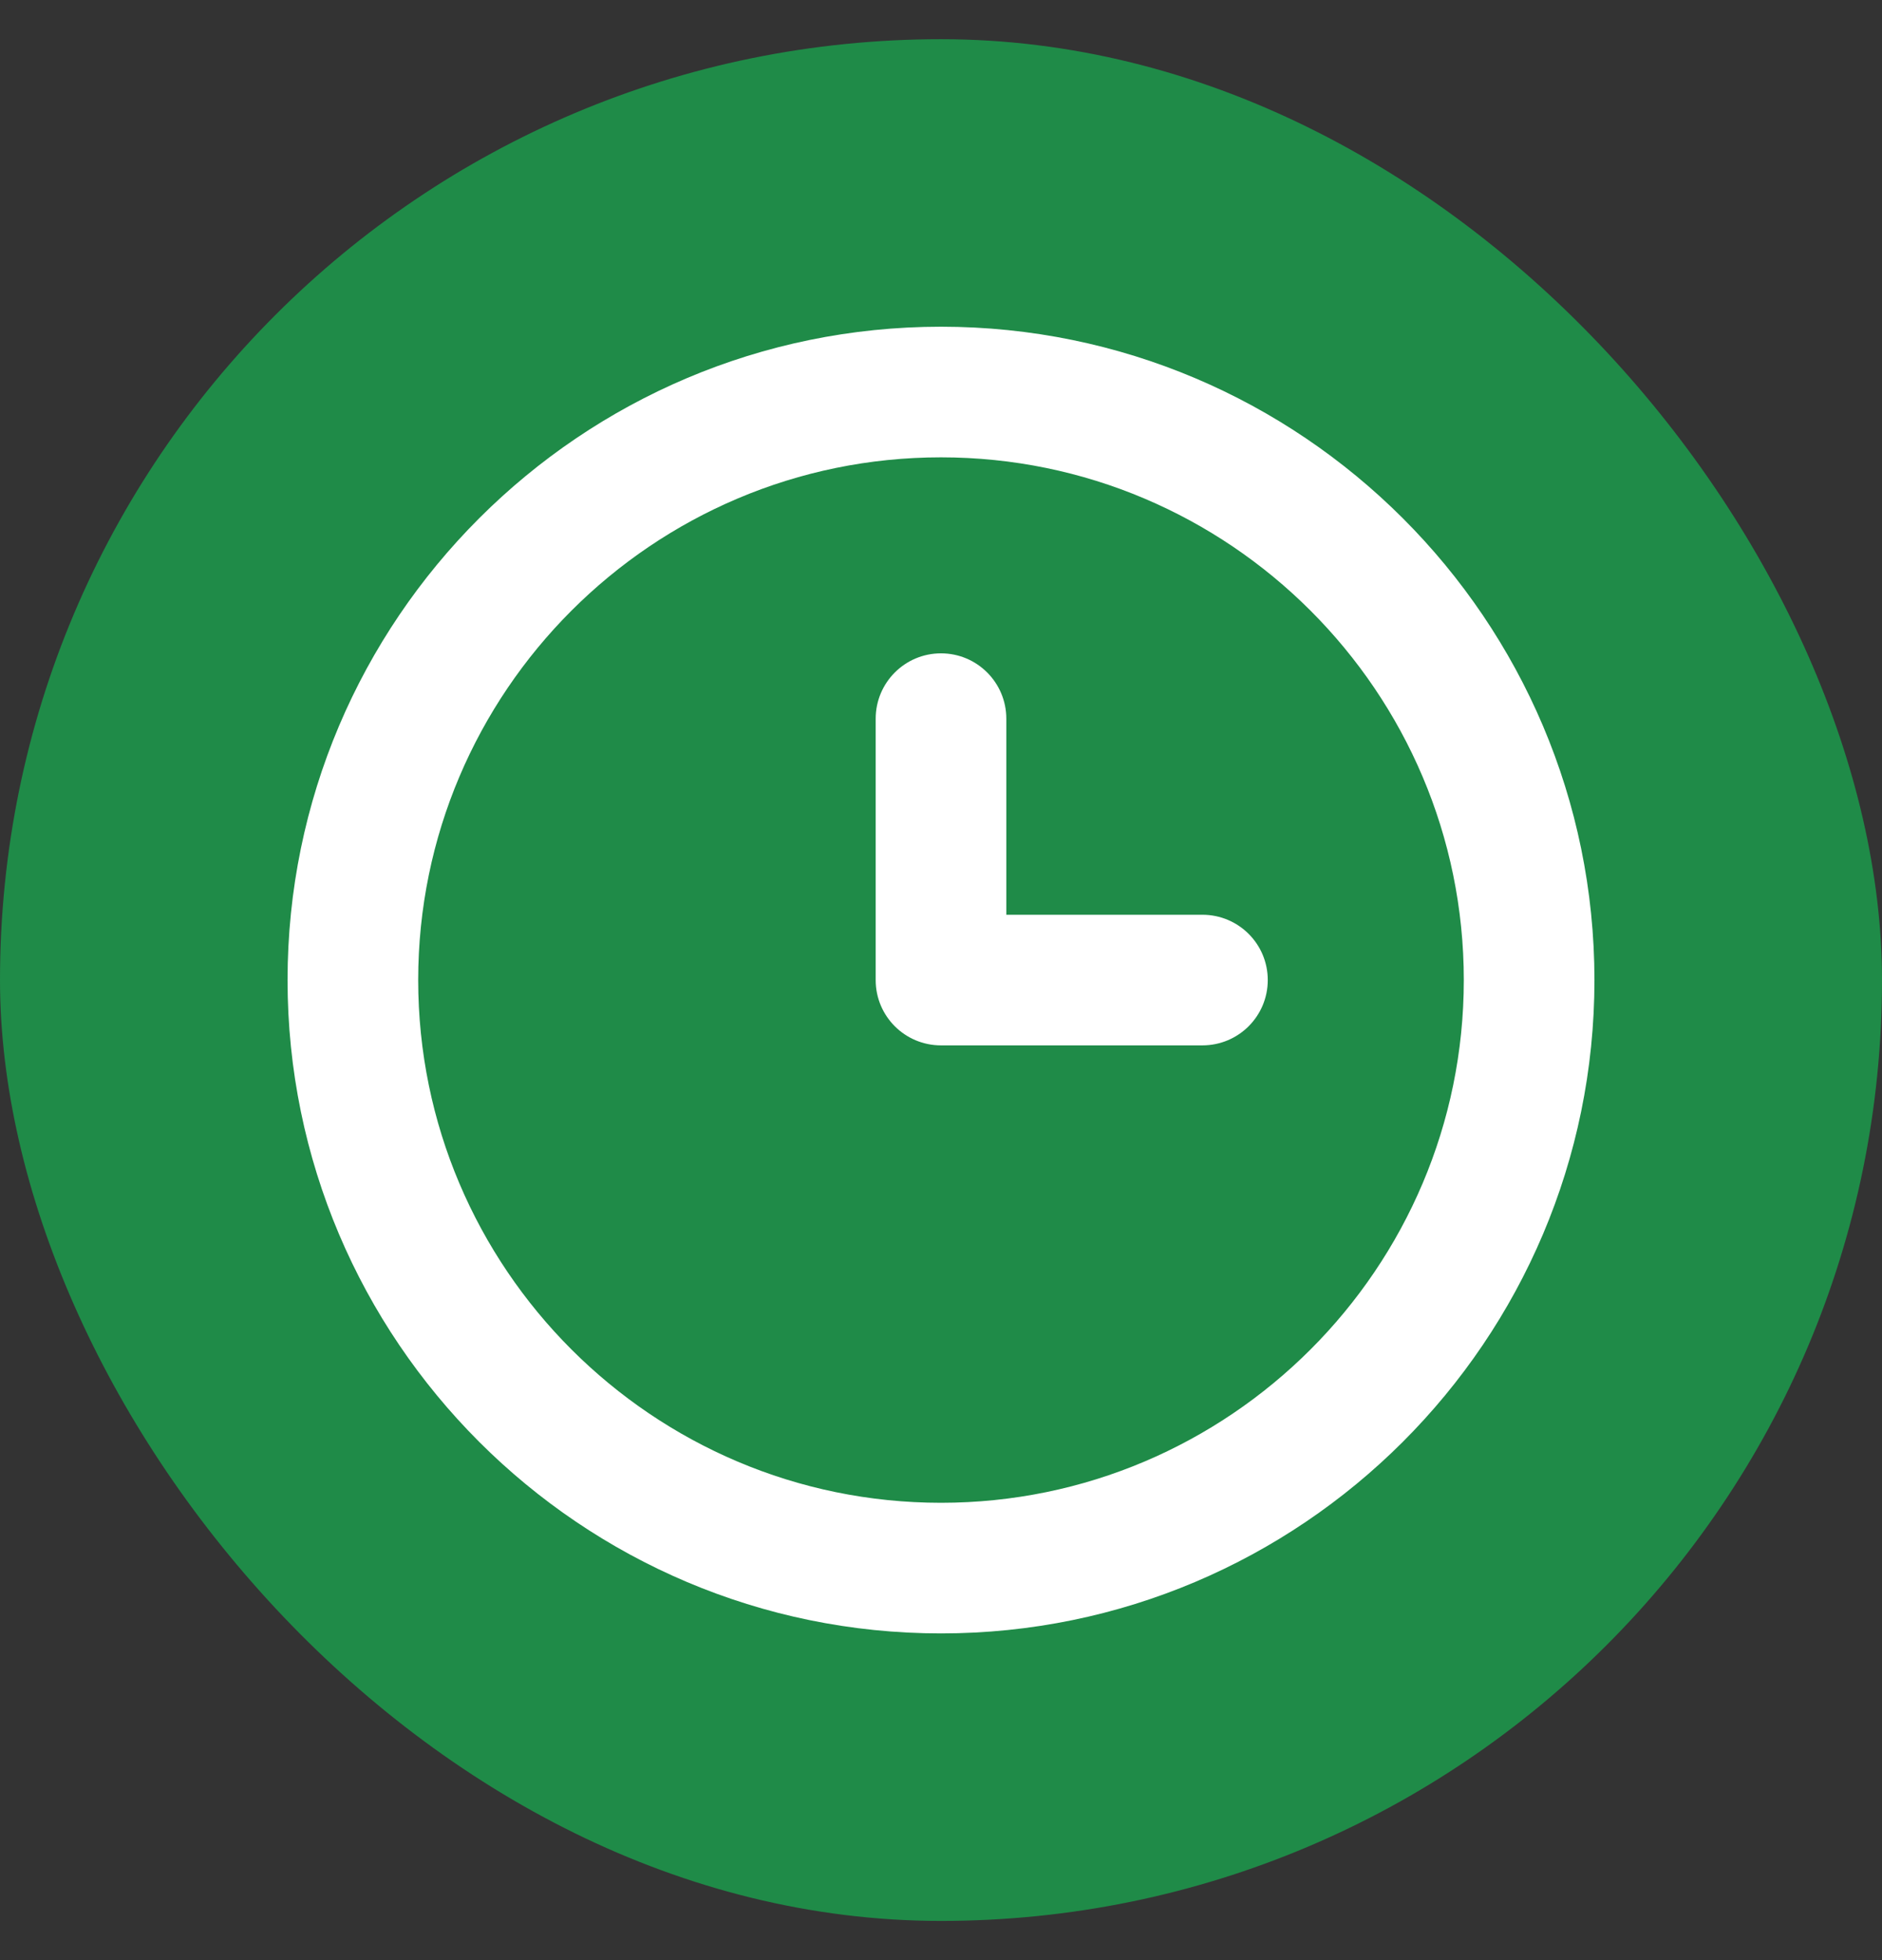
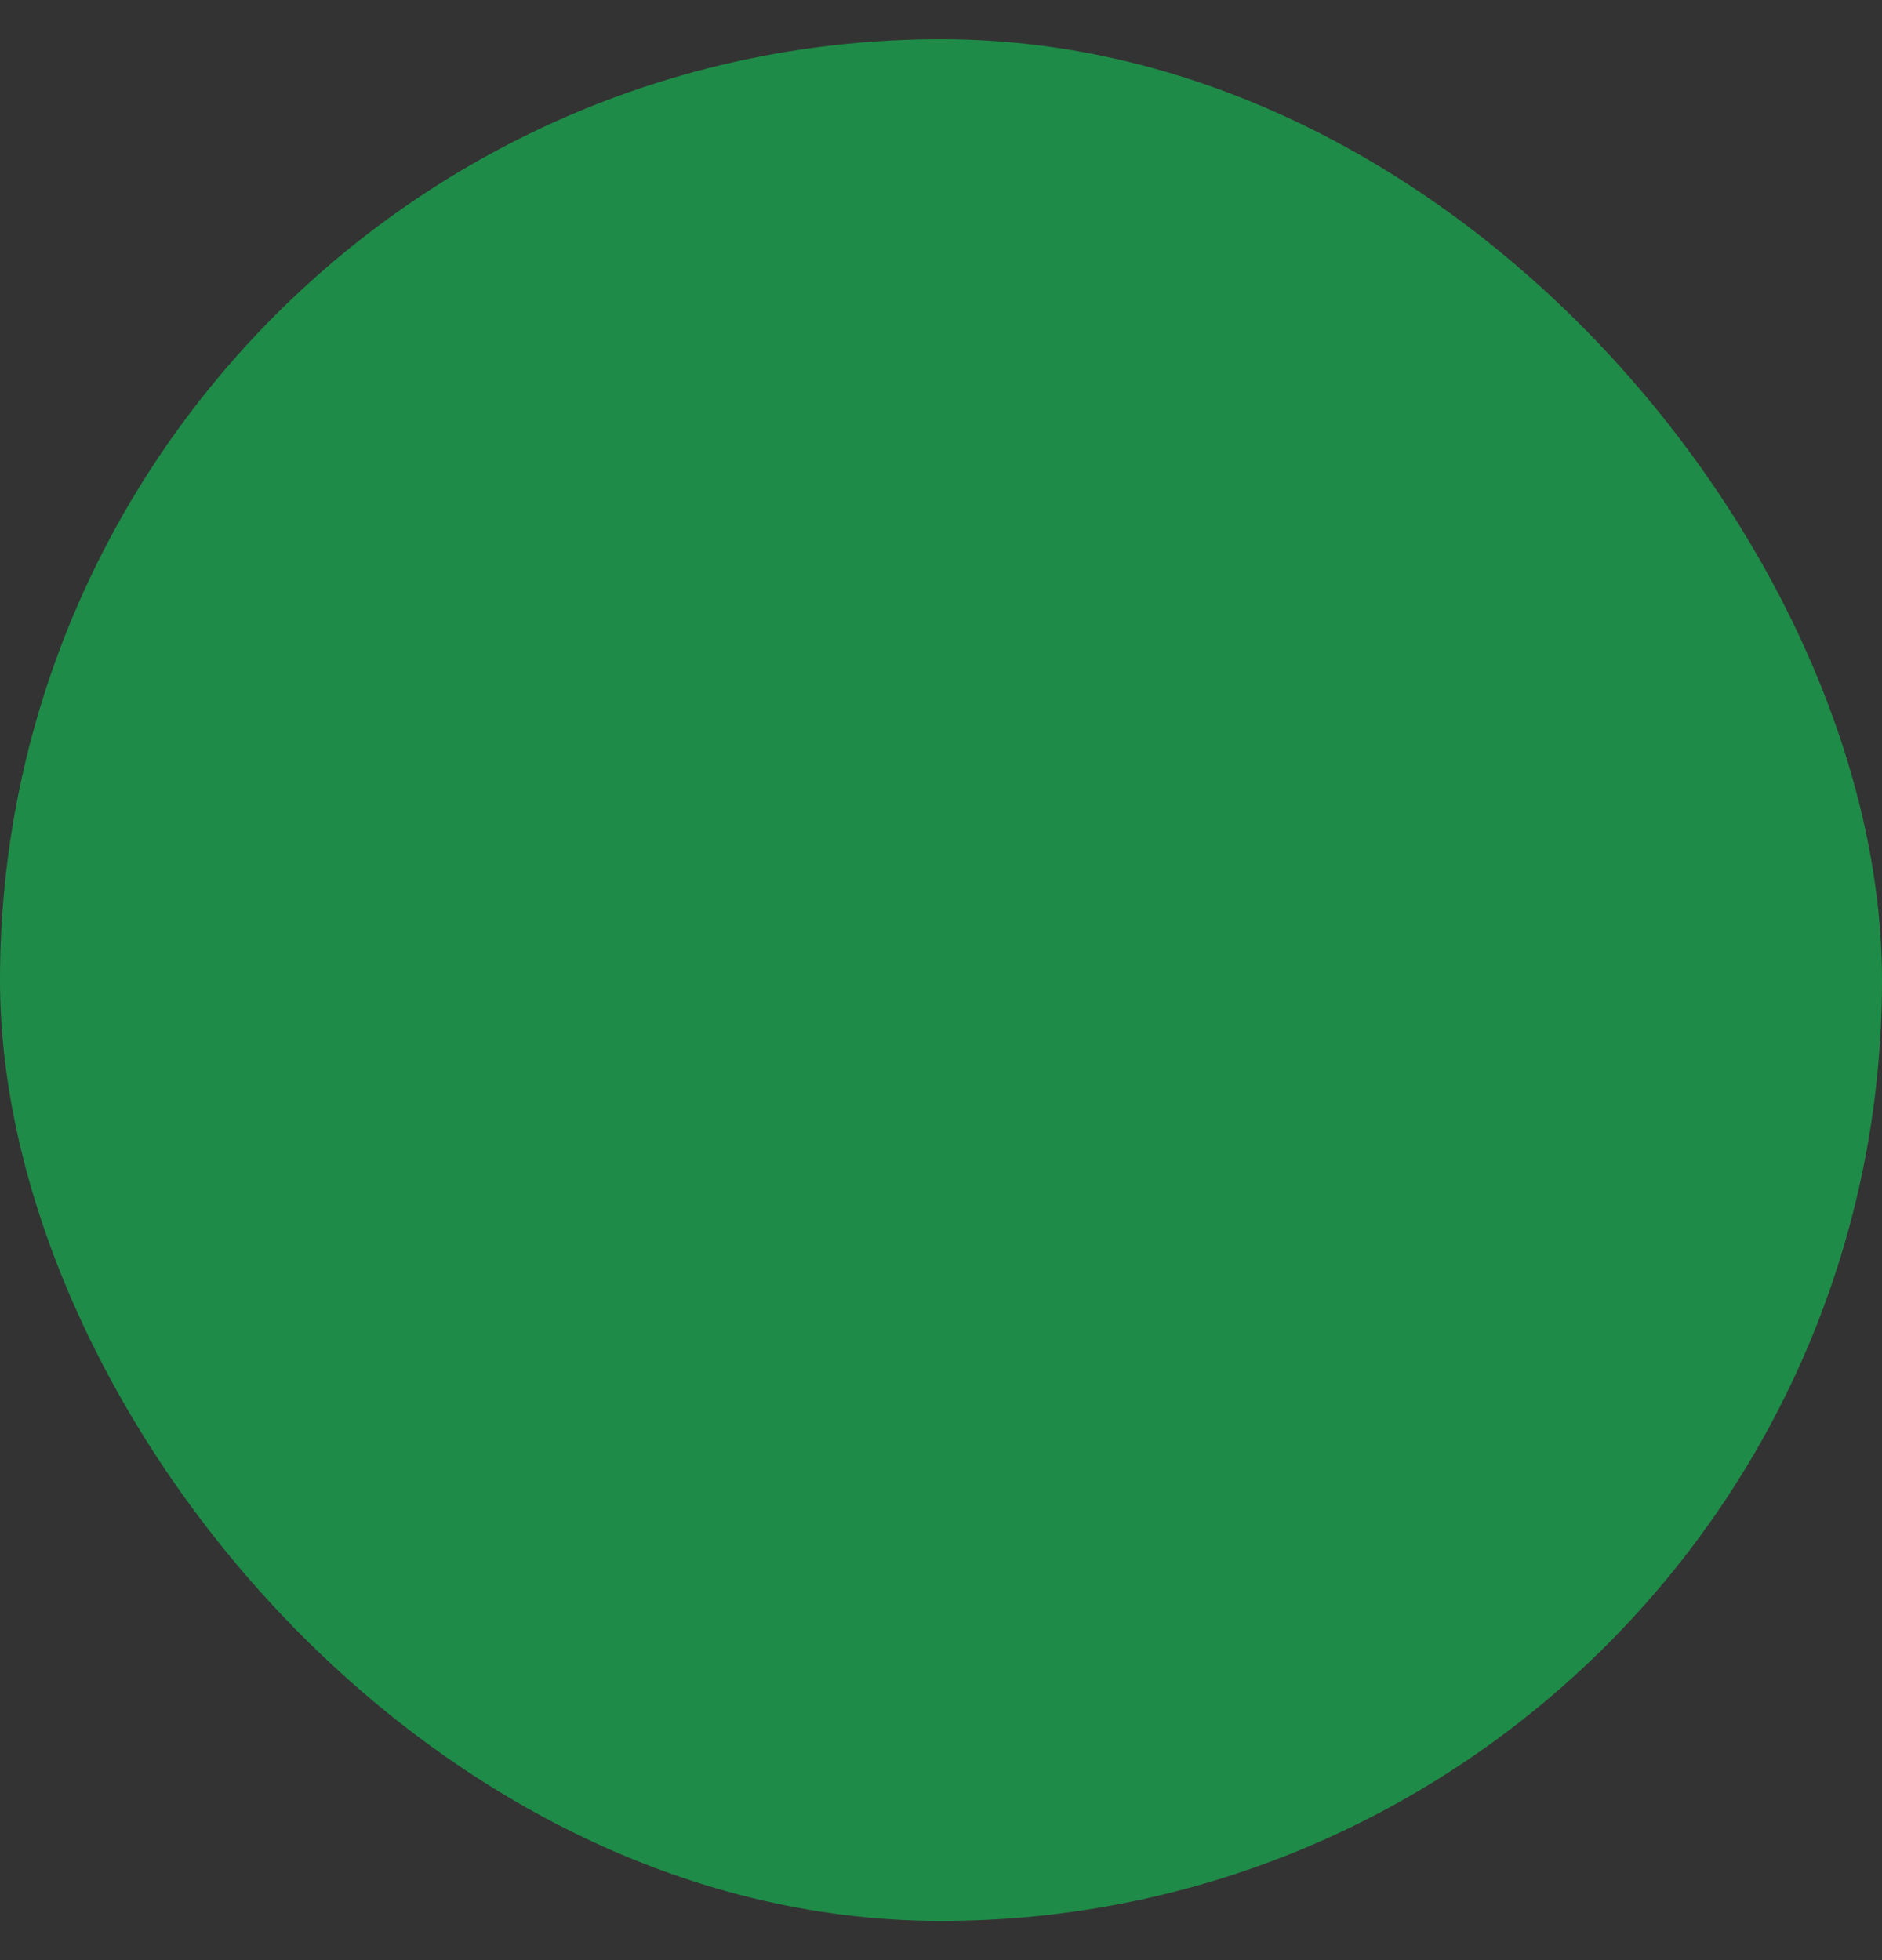
<svg xmlns="http://www.w3.org/2000/svg" width="24" height="25" viewBox="0 0 24 25" fill="none">
  <rect x="0" y="0" width="24" height="25" fill="#333333" stroke="none" />
  <rect y="0.5" width="24" height="24" rx="12" fill="#1F8B48" />
-   <path fill-rule="evenodd" clip-rule="evenodd" d="M15.333 11.667H12.833V9.167C12.833 8.706 12.46 8.333 12 8.333C11.54 8.333 11.167 8.706 11.167 9.167V12.5C11.167 12.961 11.54 13.333 12 13.333H15.333C15.794 13.333 16.167 12.961 16.167 12.5C16.167 12.039 15.794 11.667 15.333 11.667ZM12 19.167C8.324 19.167 5.333 16.176 5.333 12.5C5.333 8.824 8.324 5.833 12 5.833C15.676 5.833 18.667 8.824 18.667 12.5C18.667 16.176 15.676 19.167 12 19.167ZM12 4.167C7.405 4.167 3.667 7.905 3.667 12.5C3.667 17.095 7.405 20.833 12 20.833C16.595 20.833 20.333 17.095 20.333 12.5C20.333 7.905 16.595 4.167 12 4.167Z" fill="white" />
</svg>